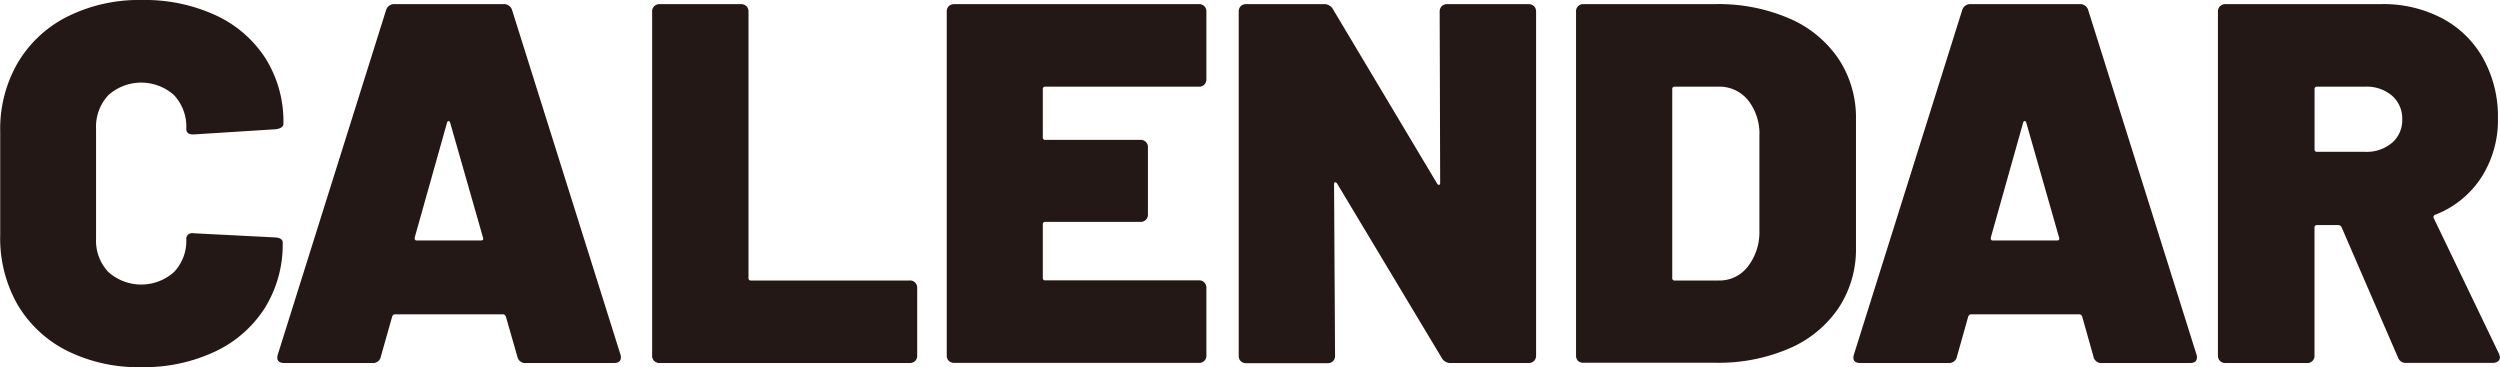
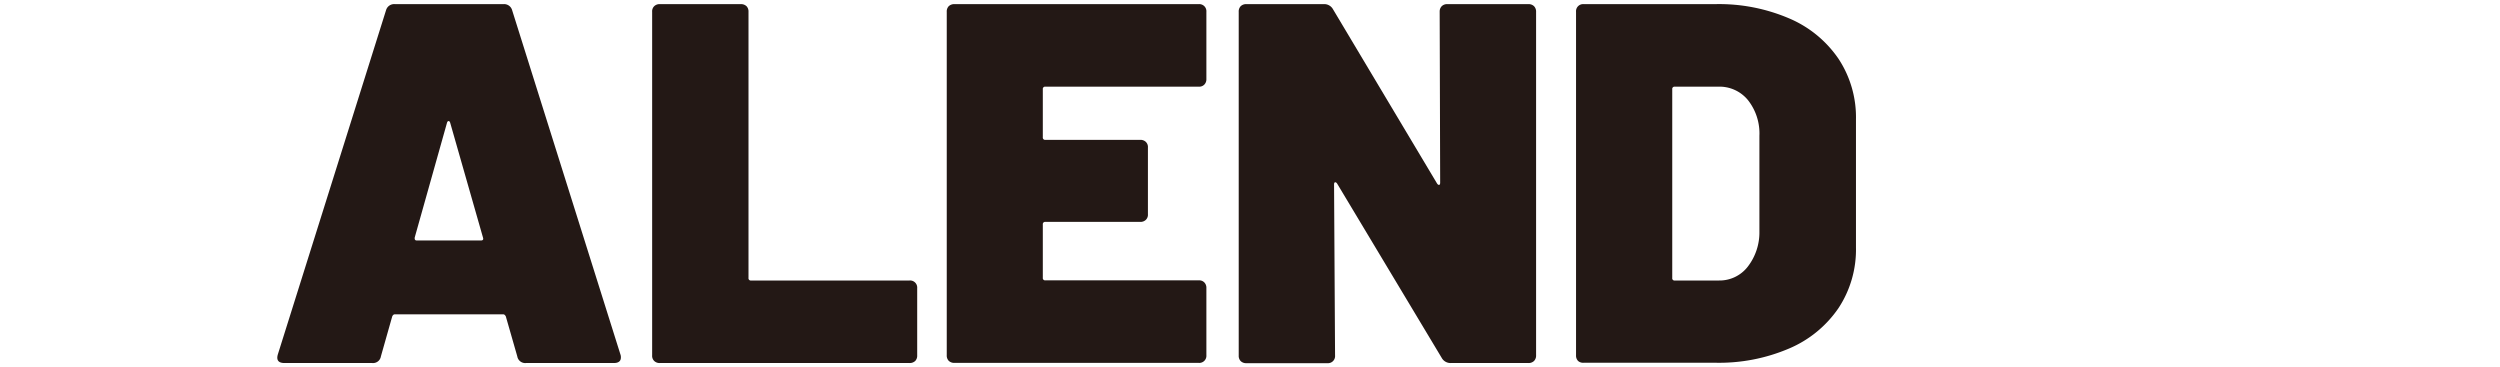
<svg xmlns="http://www.w3.org/2000/svg" id="レイヤー_1" data-name="レイヤー 1" viewBox="0 0 351.07 51.55">
  <defs>
    <style>.cls-1{fill:#231815;}</style>
  </defs>
-   <path class="cls-1" d="M131.43,444a16.82,16.82,0,0,1-7-6.51A18.81,18.81,0,0,1,122,427.7V413.16a18.46,18.46,0,0,1,2.48-9.65,16.88,16.88,0,0,1,7-6.48,22.49,22.49,0,0,1,10.41-2.31,23.78,23.78,0,0,1,10.4,2.16,16.51,16.51,0,0,1,7,6.09,16.69,16.69,0,0,1,2.48,9.11c0,.43-.36.69-1.08.79l-11.38.72H149c-.58,0-.87-.27-.87-.79a6.46,6.46,0,0,0-1.72-4.72,6.92,6.92,0,0,0-9.22,0,6.47,6.47,0,0,0-1.73,4.72v15.48a6.36,6.36,0,0,0,1.73,4.64,6.92,6.92,0,0,0,9.22,0,6.35,6.35,0,0,0,1.72-4.64.76.76,0,0,1,.29-.65,1,1,0,0,1,.79-.15l11.38.58q1.08.07,1.08.72a16.87,16.87,0,0,1-2.48,9.14,16.66,16.66,0,0,1-7,6.16,23.5,23.5,0,0,1-10.4,2.2A22.49,22.49,0,0,1,131.43,444Z" transform="translate(-121.97 -394.72)" />
  <path class="cls-1" d="M194.61,444.76,193,439.15c-.1-.19-.22-.29-.36-.29H177.41c-.15,0-.27.1-.36.29l-1.59,5.61a1.12,1.12,0,0,1-1.22.94H161.93c-.87,0-1.18-.41-.94-1.22l15.19-48.32a1.18,1.18,0,0,1,1.23-.86h15.26a1.17,1.17,0,0,1,1.22.86l15.2,48.32a1.12,1.12,0,0,1,.07.43c0,.53-.34.79-1,.79H195.84A1.13,1.13,0,0,1,194.61,444.76ZM180.5,428.49h9c.29,0,.39-.14.29-.43l-4.61-16.13q-.08-.21-.21-.21c-.1,0-.17.07-.22.21l-4.54,16.13C180.17,428.35,180.26,428.49,180.5,428.49Z" transform="translate(-121.97 -394.72)" />
  <path class="cls-1" d="M213.84,445.41a1,1,0,0,1-.29-.79V396.38a1,1,0,0,1,.29-.79,1.07,1.07,0,0,1,.79-.29H226a1.11,1.11,0,0,1,.8.29,1.06,1.06,0,0,1,.28.79v37.37a.32.32,0,0,0,.37.36h22.24a1,1,0,0,1,1.08,1.08v9.43a1.06,1.06,0,0,1-.28.79,1.11,1.11,0,0,1-.8.29H214.63A1.07,1.07,0,0,1,213.84,445.41Z" transform="translate(-121.97 -394.72)" />
  <path class="cls-1" d="M291.09,406.6a1,1,0,0,1-.79.29H268.77a.32.32,0,0,0-.36.36V414a.32.32,0,0,0,.36.36h13.32a1.07,1.07,0,0,1,.79.29,1,1,0,0,1,.29.79v9.36a1,1,0,0,1-.29.79,1.07,1.07,0,0,1-.79.29H268.77a.32.32,0,0,0-.36.36v7.49a.32.32,0,0,0,.36.36H290.3a1,1,0,0,1,.79.29,1.07,1.07,0,0,1,.29.79v9.43a1,1,0,0,1-1.08,1.08H256a1.11,1.11,0,0,1-.8-.29,1.06,1.06,0,0,1-.28-.79V396.38a1.06,1.06,0,0,1,.28-.79,1.11,1.11,0,0,1,.8-.29H290.3a1,1,0,0,1,1.08,1.08v9.43A1.07,1.07,0,0,1,291.09,406.6Z" transform="translate(-121.97 -394.72)" />
  <path class="cls-1" d="M324.43,395.59a1.07,1.07,0,0,1,.79-.29H336.6a1.08,1.08,0,0,1,.79.29,1.07,1.07,0,0,1,.29.79v48.24a1.07,1.07,0,0,1-.29.79,1.08,1.08,0,0,1-.79.29H325.72a1.41,1.41,0,0,1-1.29-.72L309.74,420.5c-.1-.14-.19-.2-.29-.18s-.14.13-.14.32l.14,24a1,1,0,0,1-1.08,1.08H297a1.09,1.09,0,0,1-.8-.29,1.06,1.06,0,0,1-.28-.79V396.38a1.06,1.06,0,0,1,.28-.79,1.09,1.09,0,0,1,.8-.29h10.87a1.4,1.4,0,0,1,1.29.72l14.62,24.48c.1.14.19.2.29.18s.14-.13.14-.32l-.07-24A1.07,1.07,0,0,1,324.43,395.59Z" transform="translate(-121.97 -394.72)" />
  <path class="cls-1" d="M343.58,445.41a1.07,1.07,0,0,1-.29-.79V396.38a1,1,0,0,1,1.08-1.08h18.5a25,25,0,0,1,10.34,2,15.9,15.9,0,0,1,6.94,5.68,14.91,14.91,0,0,1,2.45,8.5v18a14.91,14.91,0,0,1-2.45,8.5,15.9,15.9,0,0,1-6.94,5.68,25,25,0,0,1-10.34,2h-18.5A1.07,1.07,0,0,1,343.58,445.41Zm13.61-11.3h6.19a5,5,0,0,0,4-1.91,7.86,7.86,0,0,0,1.66-5V413.8a7.55,7.55,0,0,0-1.59-5,5.16,5.16,0,0,0-4.17-1.91h-6.12a.32.32,0,0,0-.36.36v26.5A.32.32,0,0,0,357.19,434.11Z" transform="translate(-121.97 -394.72)" />
-   <path class="cls-1" d="M415.94,444.76l-1.58-5.61c-.1-.19-.22-.29-.36-.29H398.73c-.14,0-.26.1-.36.29l-1.58,5.61a1.13,1.13,0,0,1-1.23.94H383.25c-.86,0-1.18-.41-.93-1.22l15.19-48.32a1.17,1.17,0,0,1,1.22-.86H414a1.17,1.17,0,0,1,1.22.86l15.19,48.32a1,1,0,0,1,.07.43c0,.53-.33.79-1,.79H417.16A1.12,1.12,0,0,1,415.94,444.76Zm-14.11-16.27h9c.29,0,.38-.14.29-.43l-4.61-16.13c-.05-.14-.12-.21-.22-.21s-.17.07-.21.21l-4.54,16.13C401.49,428.35,401.59,428.49,401.83,428.49Z" transform="translate(-121.97 -394.72)" />
-   <path class="cls-1" d="M458.71,444.91l-7.92-18.29a.48.48,0,0,0-.44-.29h-3a.32.32,0,0,0-.36.36v17.93a1,1,0,0,1-1.08,1.08H434.51a1.08,1.08,0,0,1-.79-.29,1.07,1.07,0,0,1-.29-.79V396.38a1.07,1.07,0,0,1,.29-.79,1.08,1.08,0,0,1,.79-.29h21.82a17.66,17.66,0,0,1,8.6,2,14.18,14.18,0,0,1,5.76,5.65,16.75,16.75,0,0,1,2.06,8.39,14.87,14.87,0,0,1-2.34,8.31,13.53,13.53,0,0,1-6.45,5.22.34.34,0,0,0-.21.51l9.14,19a2.46,2.46,0,0,1,.14.51.67.67,0,0,1-.28.57,1.16,1.16,0,0,1-.72.22h-12.1A1.16,1.16,0,0,1,458.71,444.91ZM447,407.25v8.43a.32.32,0,0,0,.36.36h6.77a5.48,5.48,0,0,0,3.74-1.26,4.16,4.16,0,0,0,1.44-3.28,4.24,4.24,0,0,0-1.44-3.35,5.48,5.48,0,0,0-3.74-1.26h-6.77A.32.32,0,0,0,447,407.25Z" transform="translate(-121.97 -394.72)" />
</svg>